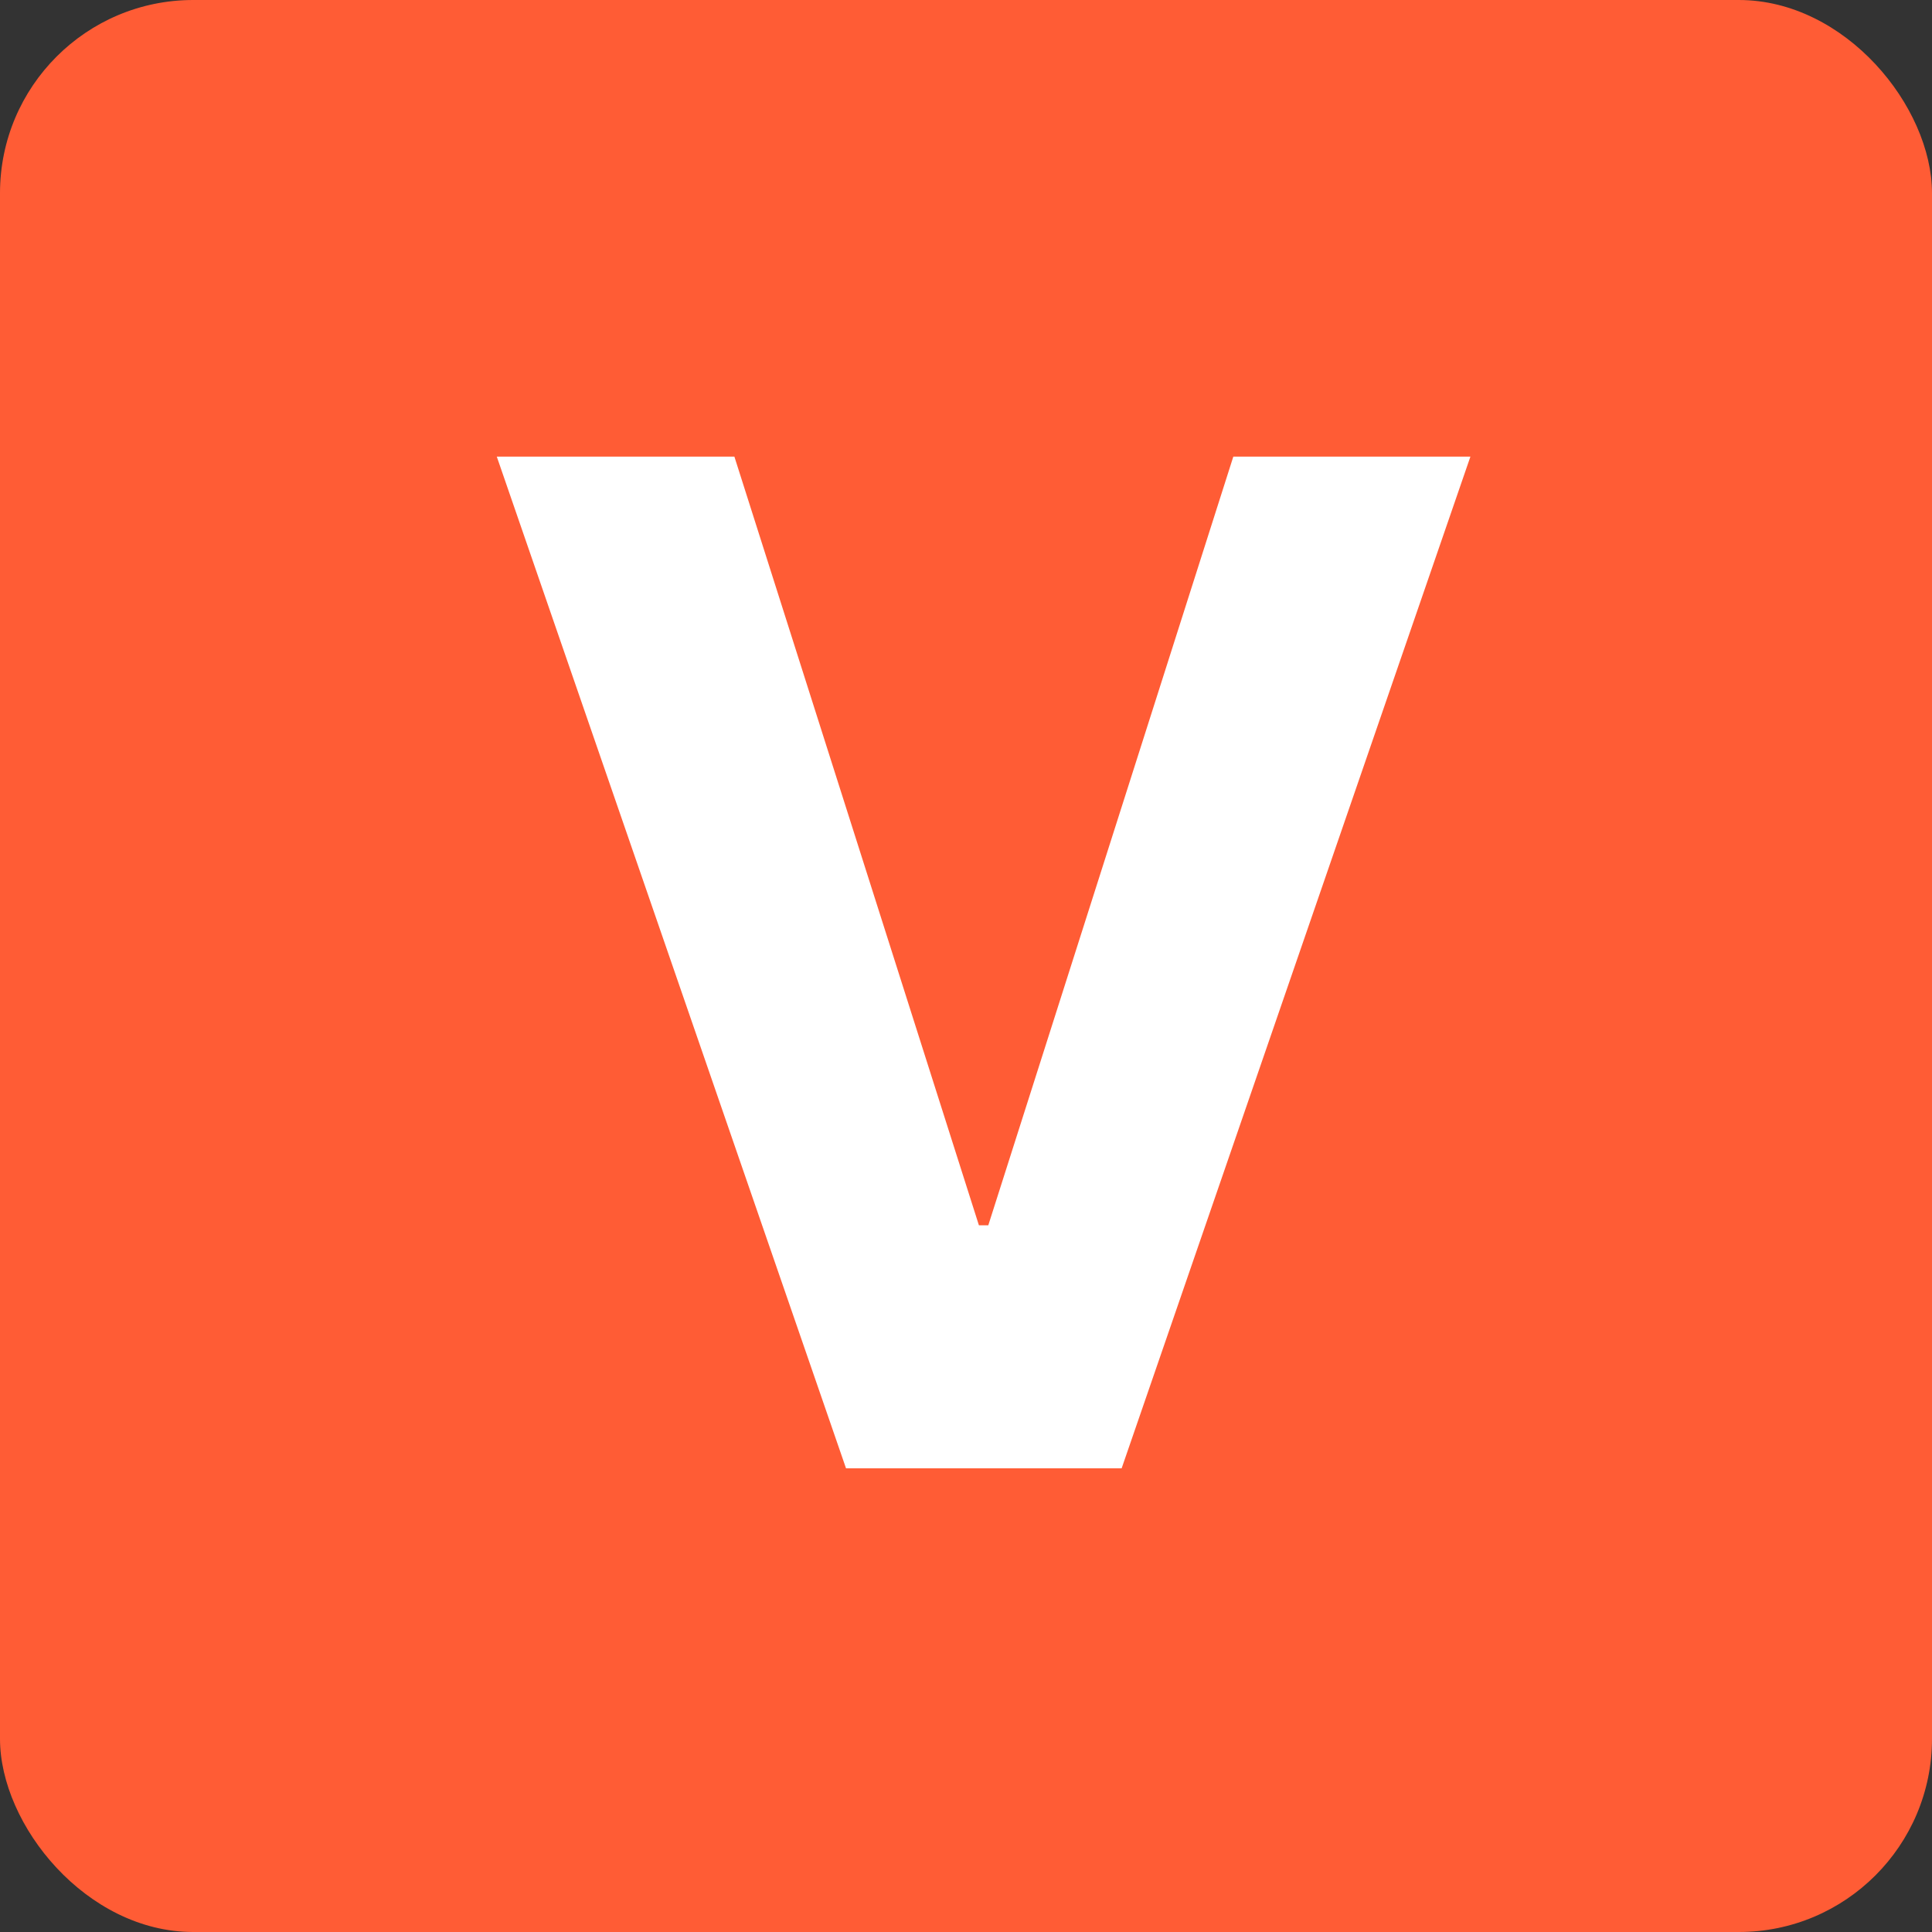
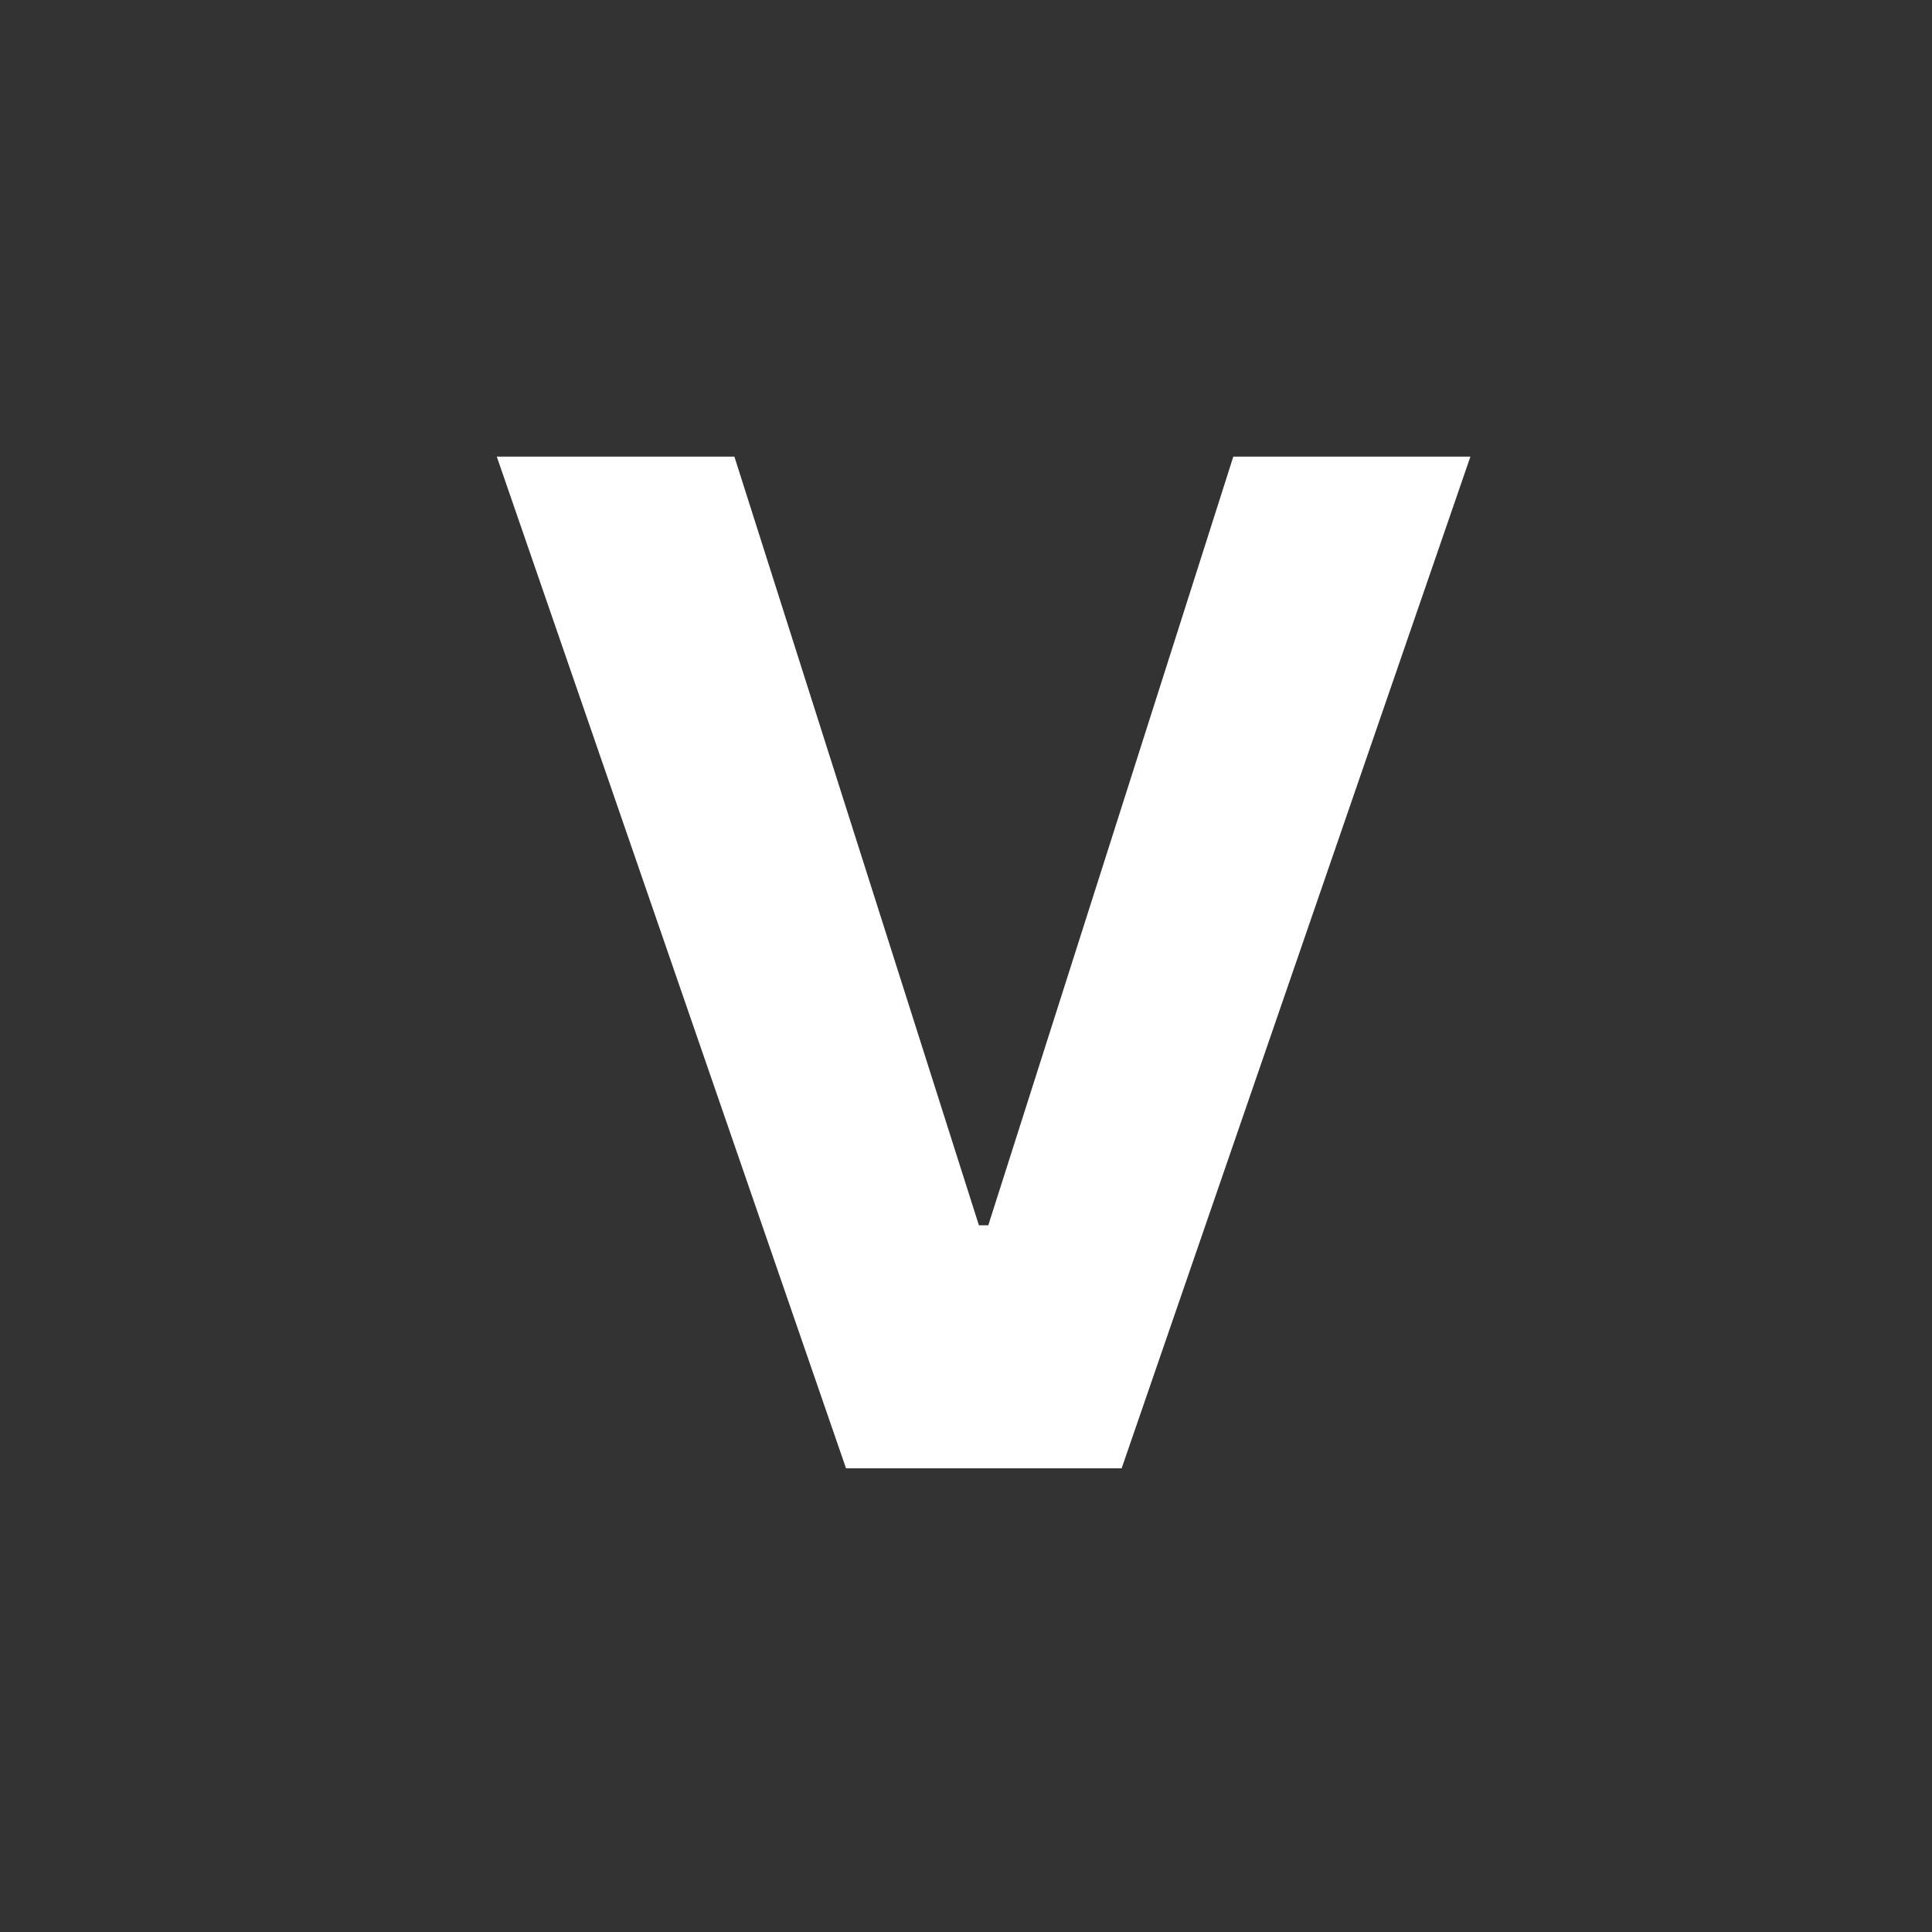
<svg xmlns="http://www.w3.org/2000/svg" width="50" height="50" viewBox="0 0 50 50" fill="none">
  <rect x="0" y="0" width="50" height="50" fill="#333333" stroke="none" />
-   <rect width="50" height="50" rx="5" fill="#FF5C35" />
  <path d="M19.006 11.818L25.334 31.71H25.577L31.918 11.818H38.054L29.028 38H21.895L12.857 11.818H19.006Z" fill="white" />
</svg>